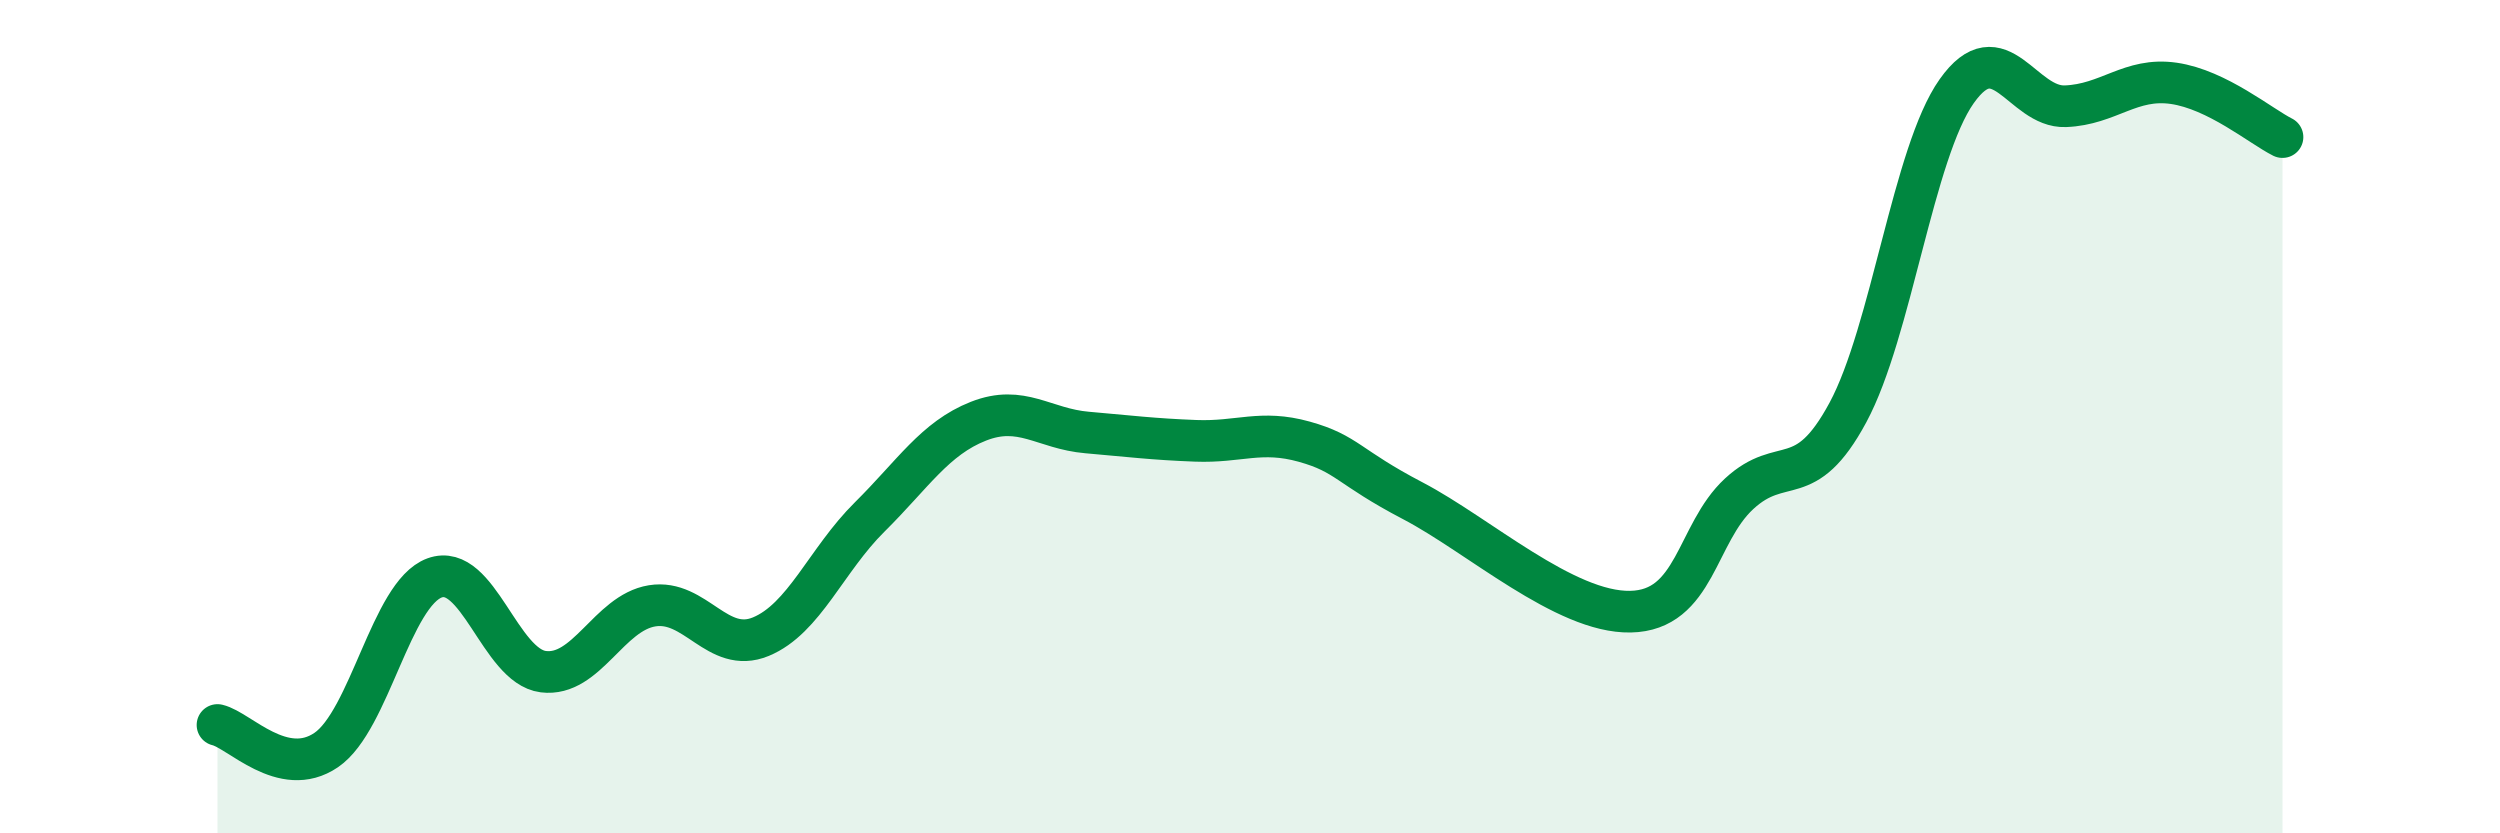
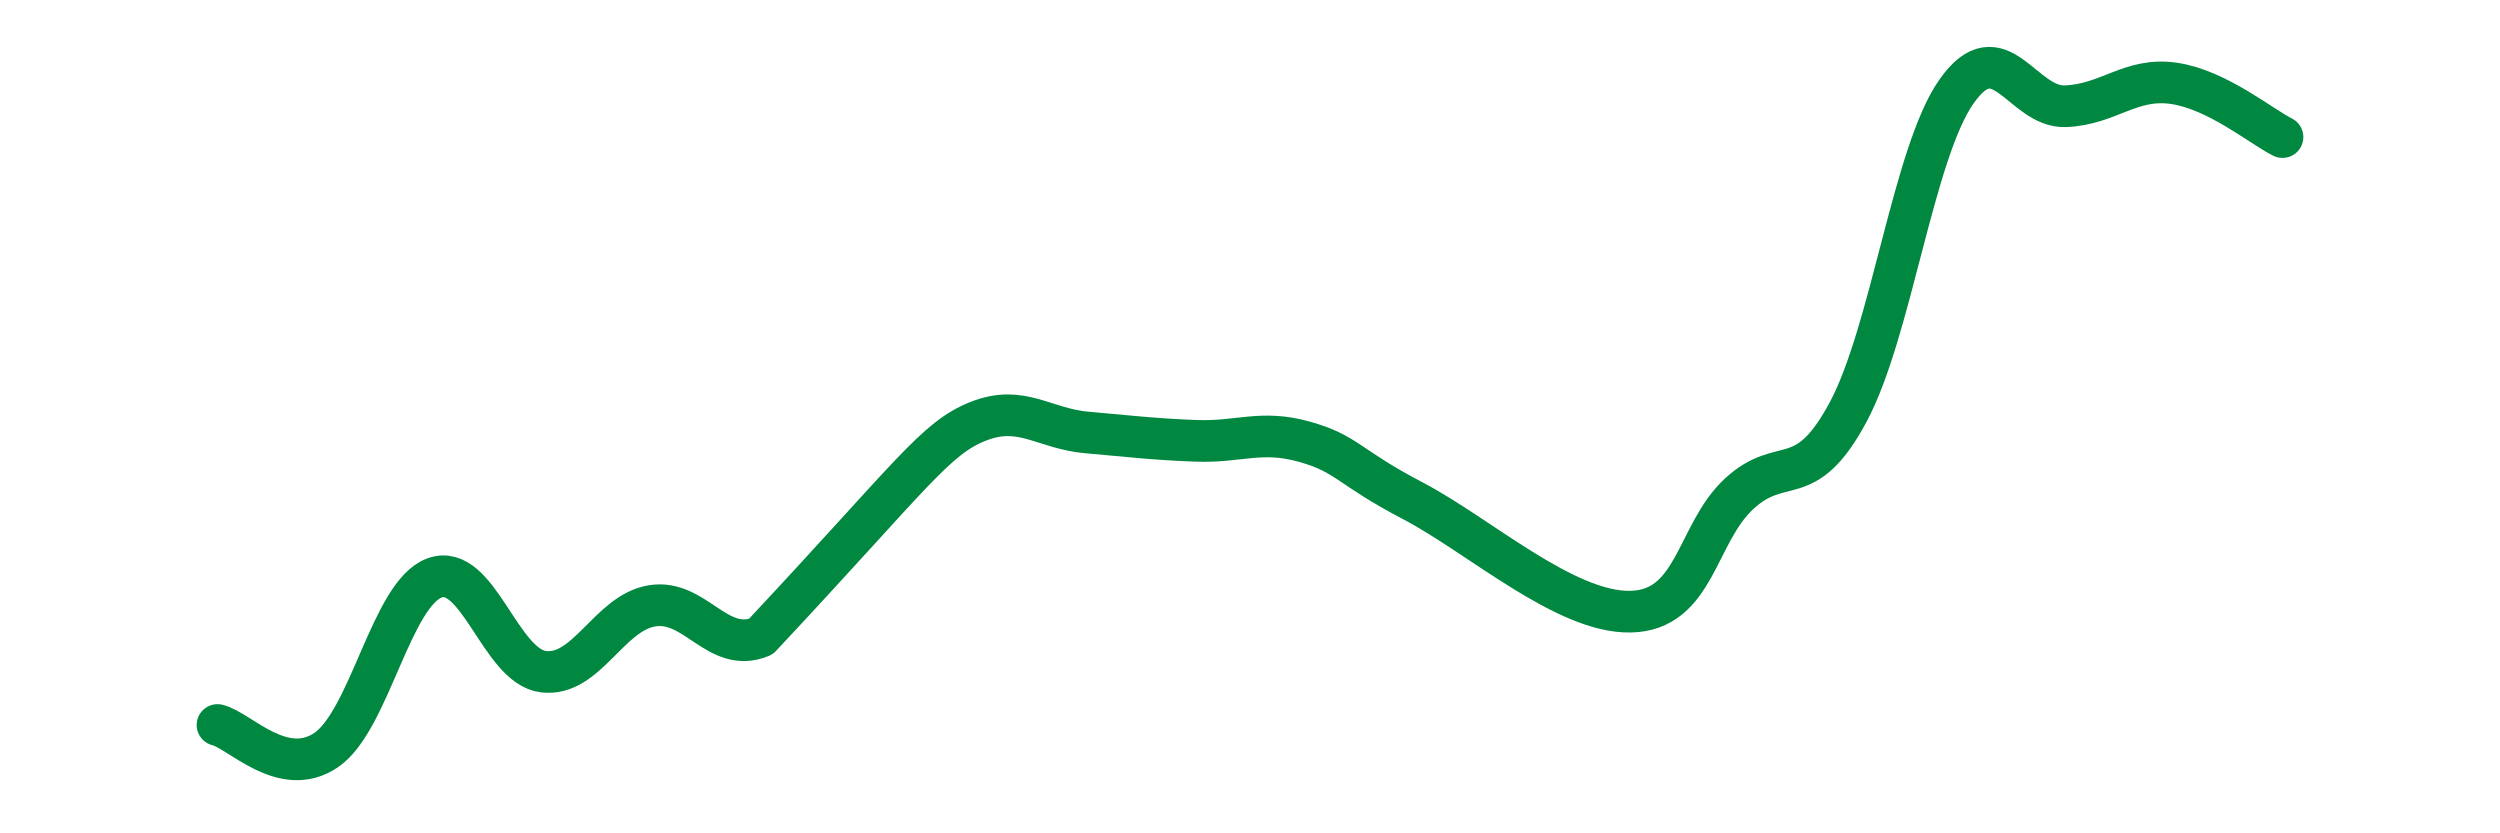
<svg xmlns="http://www.w3.org/2000/svg" width="60" height="20" viewBox="0 0 60 20">
-   <path d="M 5.22,17.4 C 5.74,17.52 6.79,18.71 7.83,18 C 8.87,17.29 9.39,14.25 10.43,13.87 C 11.47,13.49 12,15.99 13.04,16.12 C 14.08,16.25 14.61,14.71 15.65,14.54 C 16.69,14.37 17.22,15.71 18.26,15.28 C 19.3,14.85 19.83,13.44 20.87,12.41 C 21.91,11.38 22.44,10.52 23.48,10.11 C 24.52,9.7 25.05,10.29 26.09,10.38 C 27.13,10.47 27.66,10.54 28.7,10.58 C 29.74,10.62 30.26,10.31 31.3,10.6 C 32.34,10.89 32.34,11.2 33.91,12.02 C 35.48,12.84 37.56,14.71 39.13,14.68 C 40.7,14.65 40.7,12.81 41.74,11.85 C 42.78,10.89 43.31,11.83 44.35,9.9 C 45.39,7.97 45.92,3.66 46.96,2.19 C 48,0.72 48.53,2.59 49.57,2.55 C 50.61,2.51 51.13,1.85 52.17,2 C 53.21,2.15 54.26,3.03 54.78,3.29L54.78 20L5.22 20Z" fill="#008740" opacity="0.1" stroke-linecap="round" stroke-linejoin="round" />
-   <path d="M 5.22,17.4 C 5.74,17.52 6.79,18.71 7.83,18 C 8.87,17.29 9.39,14.25 10.43,13.87 C 11.47,13.49 12,15.99 13.04,16.12 C 14.08,16.25 14.61,14.71 15.65,14.54 C 16.69,14.37 17.22,15.71 18.26,15.28 C 19.3,14.85 19.83,13.44 20.87,12.41 C 21.91,11.38 22.44,10.52 23.48,10.11 C 24.52,9.7 25.05,10.29 26.09,10.38 C 27.13,10.47 27.66,10.54 28.7,10.58 C 29.74,10.62 30.26,10.31 31.3,10.6 C 32.34,10.89 32.34,11.2 33.91,12.02 C 35.48,12.84 37.56,14.71 39.13,14.68 C 40.7,14.65 40.7,12.81 41.74,11.85 C 42.78,10.89 43.31,11.83 44.35,9.9 C 45.39,7.97 45.92,3.66 46.96,2.19 C 48,0.72 48.53,2.59 49.57,2.55 C 50.61,2.51 51.13,1.85 52.17,2 C 53.21,2.15 54.26,3.03 54.78,3.29" stroke="#008740" stroke-width="1" fill="none" stroke-linecap="round" stroke-linejoin="round" />
+   <path d="M 5.22,17.4 C 5.74,17.52 6.79,18.71 7.83,18 C 8.87,17.29 9.39,14.25 10.43,13.87 C 11.47,13.49 12,15.99 13.04,16.12 C 14.08,16.25 14.61,14.71 15.65,14.54 C 16.69,14.37 17.22,15.71 18.26,15.28 C 21.91,11.38 22.44,10.52 23.48,10.11 C 24.52,9.7 25.05,10.29 26.09,10.38 C 27.13,10.47 27.66,10.54 28.7,10.58 C 29.74,10.62 30.26,10.31 31.3,10.6 C 32.34,10.89 32.34,11.2 33.91,12.02 C 35.48,12.84 37.56,14.71 39.13,14.68 C 40.7,14.65 40.7,12.81 41.74,11.85 C 42.78,10.89 43.31,11.83 44.35,9.9 C 45.39,7.97 45.92,3.66 46.96,2.19 C 48,0.72 48.53,2.59 49.57,2.55 C 50.61,2.51 51.13,1.85 52.17,2 C 53.21,2.15 54.26,3.03 54.78,3.29" stroke="#008740" stroke-width="1" fill="none" stroke-linecap="round" stroke-linejoin="round" />
</svg>